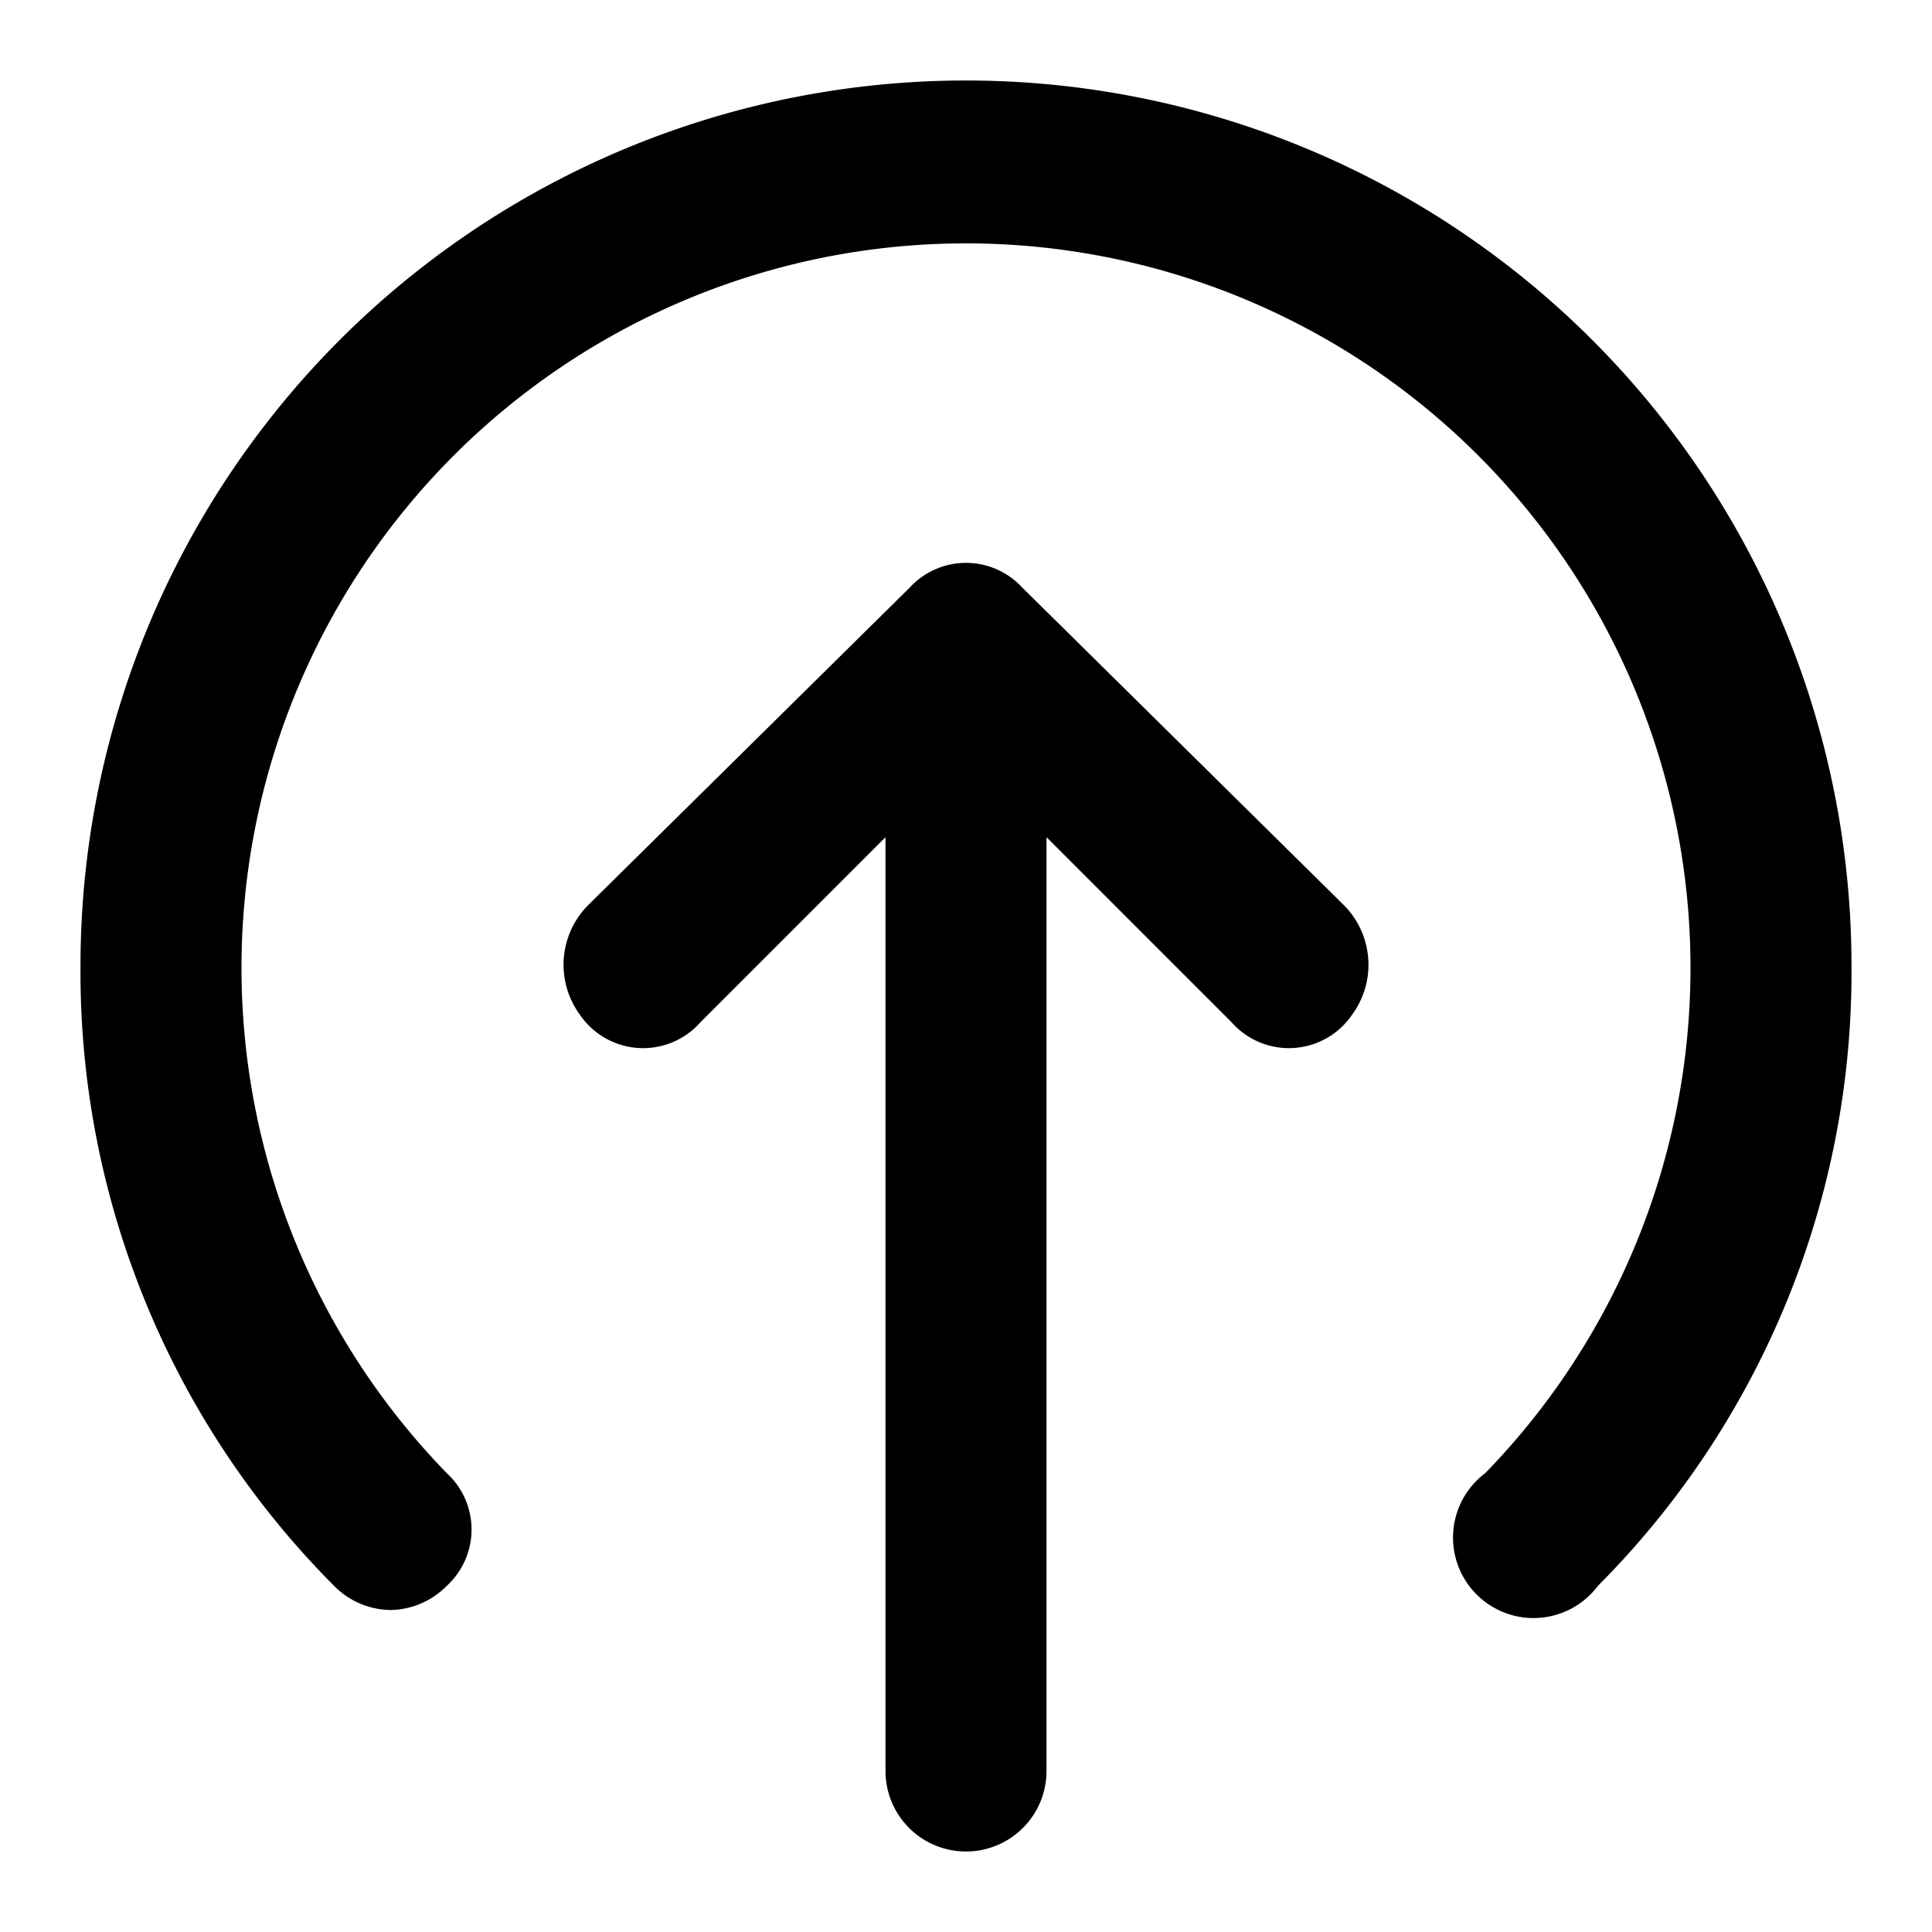
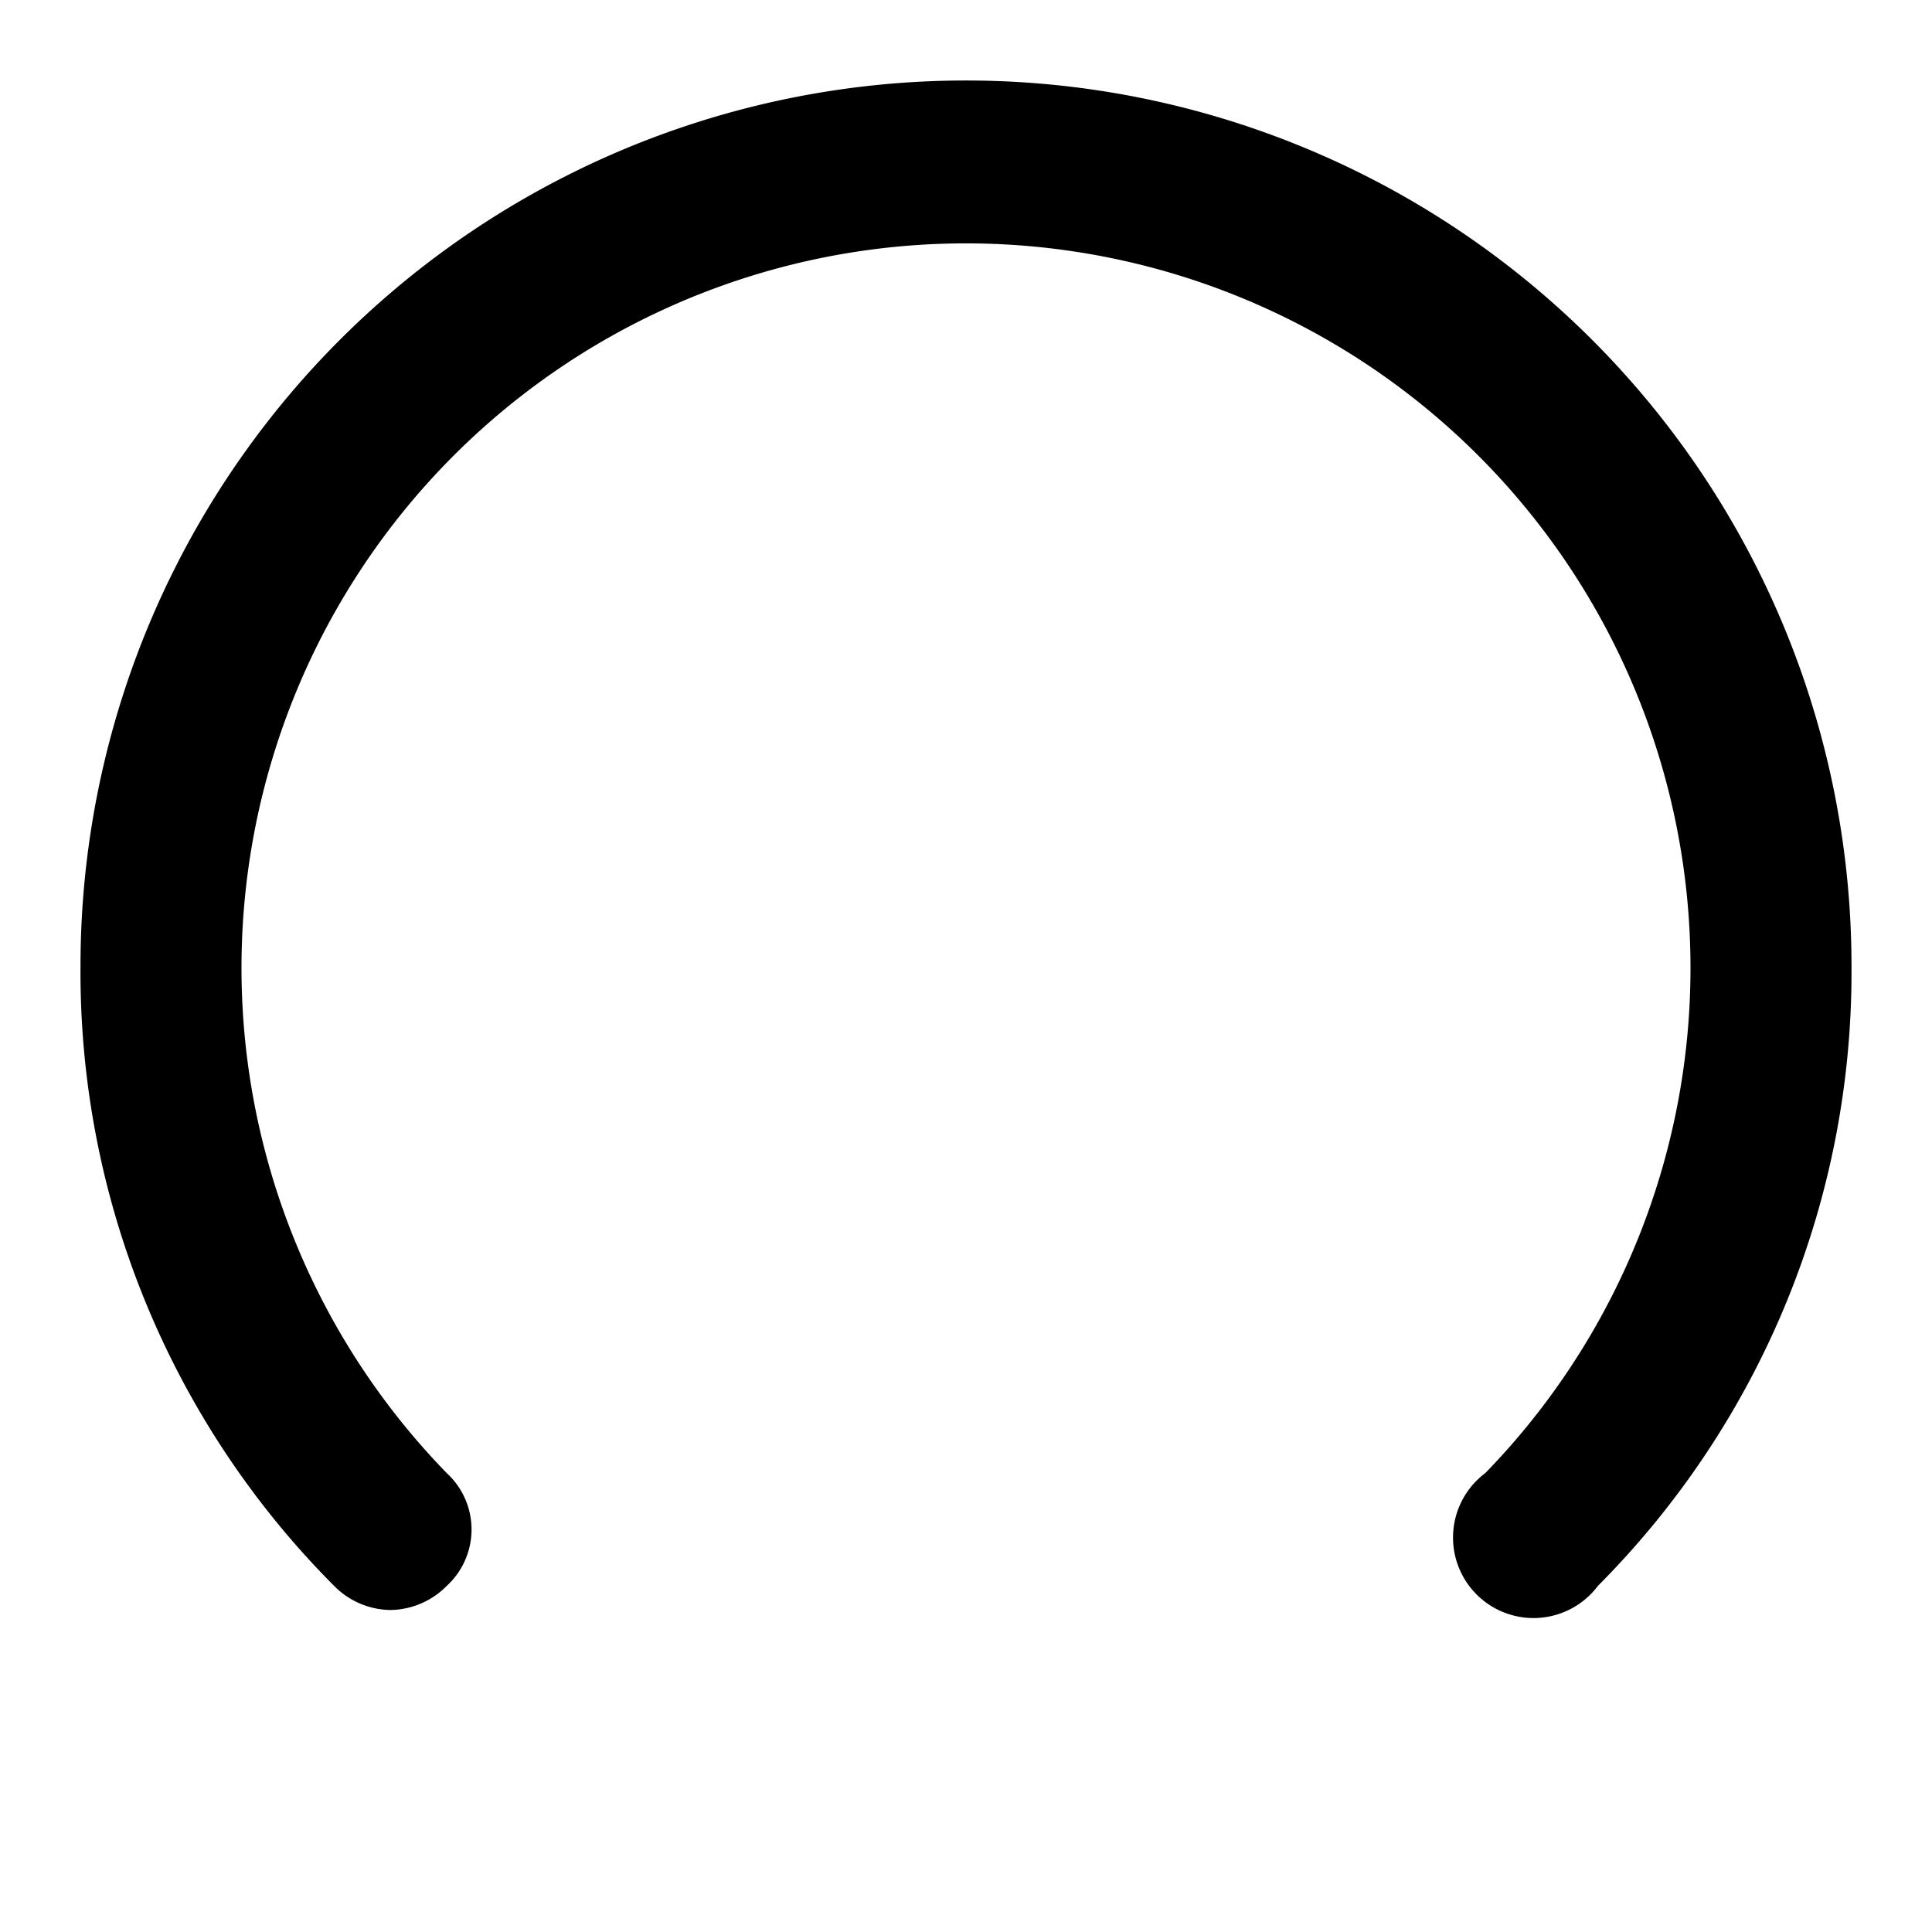
<svg xmlns="http://www.w3.org/2000/svg" width="800px" height="800px" viewBox="0 0 48 48">
  <title>onboard</title>
  <g id="Layer_2" data-name="Layer 2">
    <g id="invisible_box" data-name="invisible box">
      <rect width="48" height="48" fill="none" />
    </g>
    <g id="icons_Q2" data-name="icons Q2">
      <path d="M9.7,40a2,2,0,0,1-1.4-.6A21.6,21.6,0,0,1,2,24a22,22,0,0,1,44,0,21.6,21.6,0,0,1-6.3,15.4,2,2,0,1,1-2.8-2.8,18,18,0,1,0-25.8,0,1.9,1.9,0,0,1,0,2.8A2,2,0,0,1,9.7,40Z" />
-       <path d="M22.6,14.6l-8,7.9a2.1,2.1,0,0,0-.2,2.7,1.9,1.9,0,0,0,3,.2L22,20.8V44a2,2,0,0,0,2,2h0a2,2,0,0,0,2-2V20.8l4.6,4.6a1.9,1.9,0,0,0,3-.2,2.1,2.1,0,0,0-.2-2.7l-8-7.9A1.9,1.9,0,0,0,22.6,14.6Z" />
    </g>
  </g>
</svg>